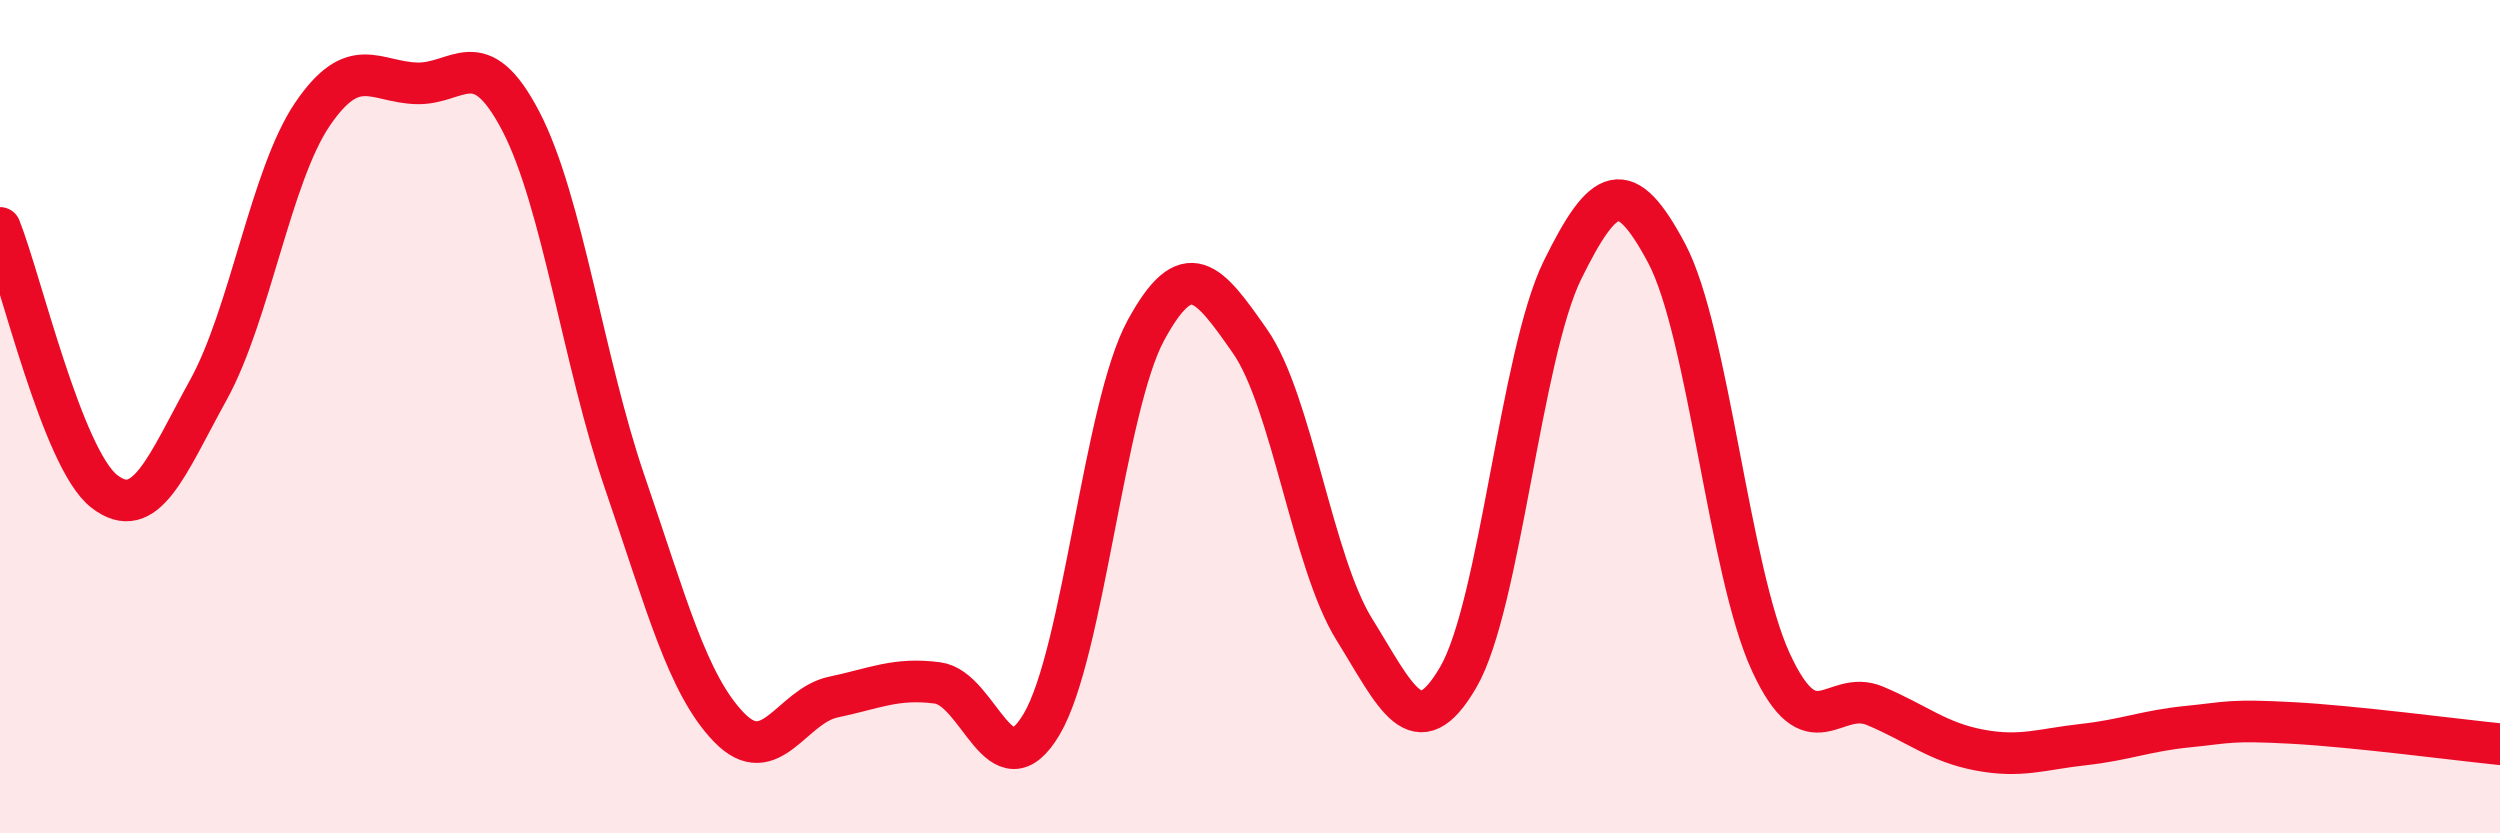
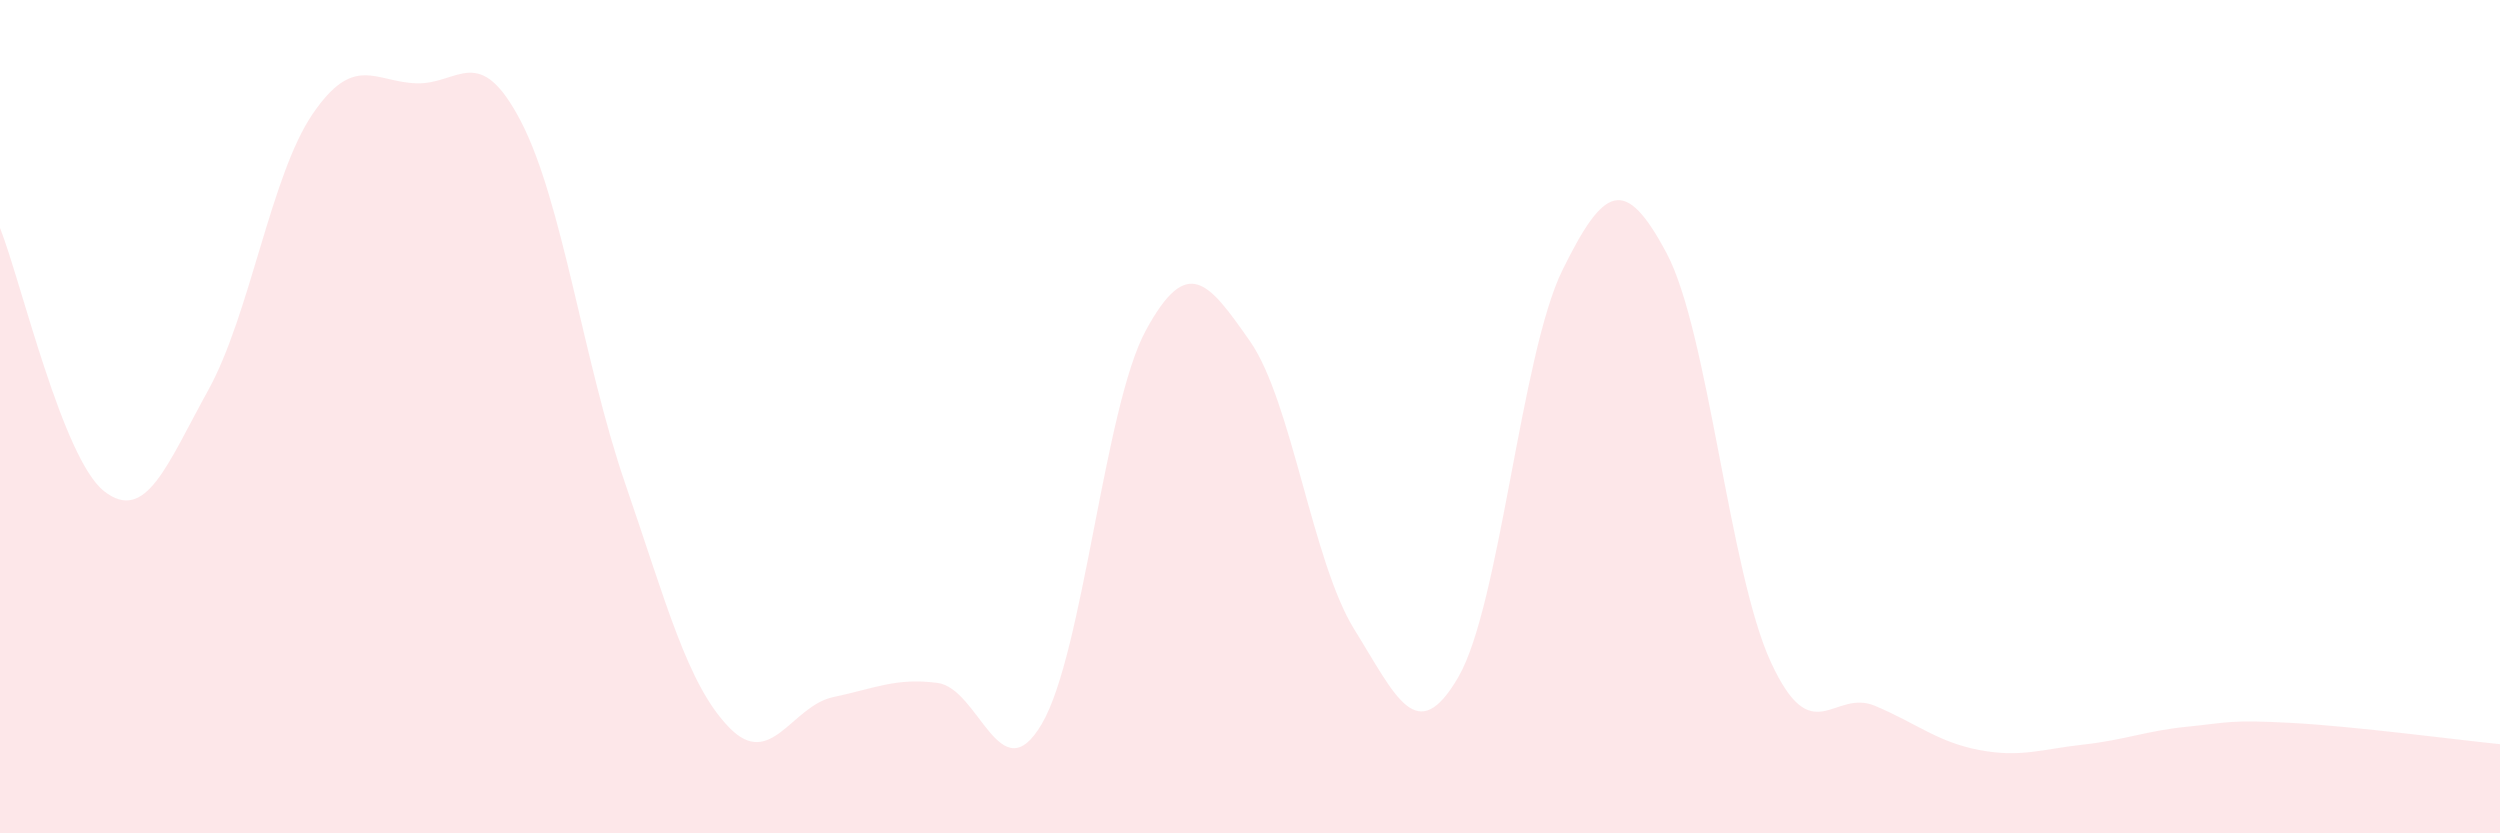
<svg xmlns="http://www.w3.org/2000/svg" width="60" height="20" viewBox="0 0 60 20">
  <path d="M 0,5.47 C 0.5,6.73 1.5,11.01 2.5,11.79 C 3.5,12.57 4,11.17 5,9.36 C 6,7.55 6.5,4.21 7.5,2.74 C 8.5,1.27 9,1.97 10,2 C 11,2.03 11.5,0.99 12.5,2.91 C 13.5,4.83 14,8.68 15,11.59 C 16,14.5 16.5,16.43 17.5,17.46 C 18.5,18.49 19,16.94 20,16.73 C 21,16.52 21.5,16.26 22.5,16.39 C 23.5,16.52 24,19.07 25,17.38 C 26,15.69 26.5,9.77 27.5,7.93 C 28.5,6.09 29,6.76 30,8.19 C 31,9.62 31.5,13.49 32.5,15.1 C 33.5,16.71 34,17.97 35,16.25 C 36,14.53 36.5,8.51 37.5,6.48 C 38.5,4.45 39,4.2 40,6.08 C 41,7.96 41.5,13.72 42.5,15.89 C 43.5,18.06 44,16.52 45,16.94 C 46,17.36 46.5,17.81 47.5,18 C 48.5,18.19 49,17.98 50,17.87 C 51,17.76 51.5,17.54 52.5,17.44 C 53.5,17.34 53.5,17.27 55,17.35 C 56.5,17.43 59,17.76 60,17.86L60 20L0 20Z" fill="#EB0A25" opacity="0.1" stroke-linecap="round" stroke-linejoin="round" />
-   <path d="M 0,5.47 C 0.5,6.73 1.5,11.01 2.5,11.79 C 3.5,12.57 4,11.17 5,9.36 C 6,7.55 6.5,4.21 7.5,2.74 C 8.5,1.27 9,1.97 10,2 C 11,2.03 11.5,0.99 12.5,2.91 C 13.5,4.83 14,8.68 15,11.59 C 16,14.5 16.5,16.43 17.5,17.46 C 18.5,18.49 19,16.94 20,16.73 C 21,16.52 21.5,16.26 22.5,16.39 C 23.5,16.52 24,19.07 25,17.38 C 26,15.69 26.5,9.77 27.5,7.93 C 28.5,6.09 29,6.76 30,8.19 C 31,9.62 31.5,13.49 32.5,15.1 C 33.5,16.71 34,17.97 35,16.25 C 36,14.53 36.5,8.51 37.5,6.48 C 38.5,4.45 39,4.2 40,6.08 C 41,7.96 41.5,13.72 42.5,15.89 C 43.5,18.06 44,16.52 45,16.94 C 46,17.36 46.5,17.81 47.5,18 C 48.5,18.19 49,17.98 50,17.87 C 51,17.76 51.5,17.54 52.5,17.44 C 53.5,17.34 53.5,17.27 55,17.35 C 56.5,17.43 59,17.76 60,17.86" stroke="#EB0A25" stroke-width="1" fill="none" stroke-linecap="round" stroke-linejoin="round" />
</svg>